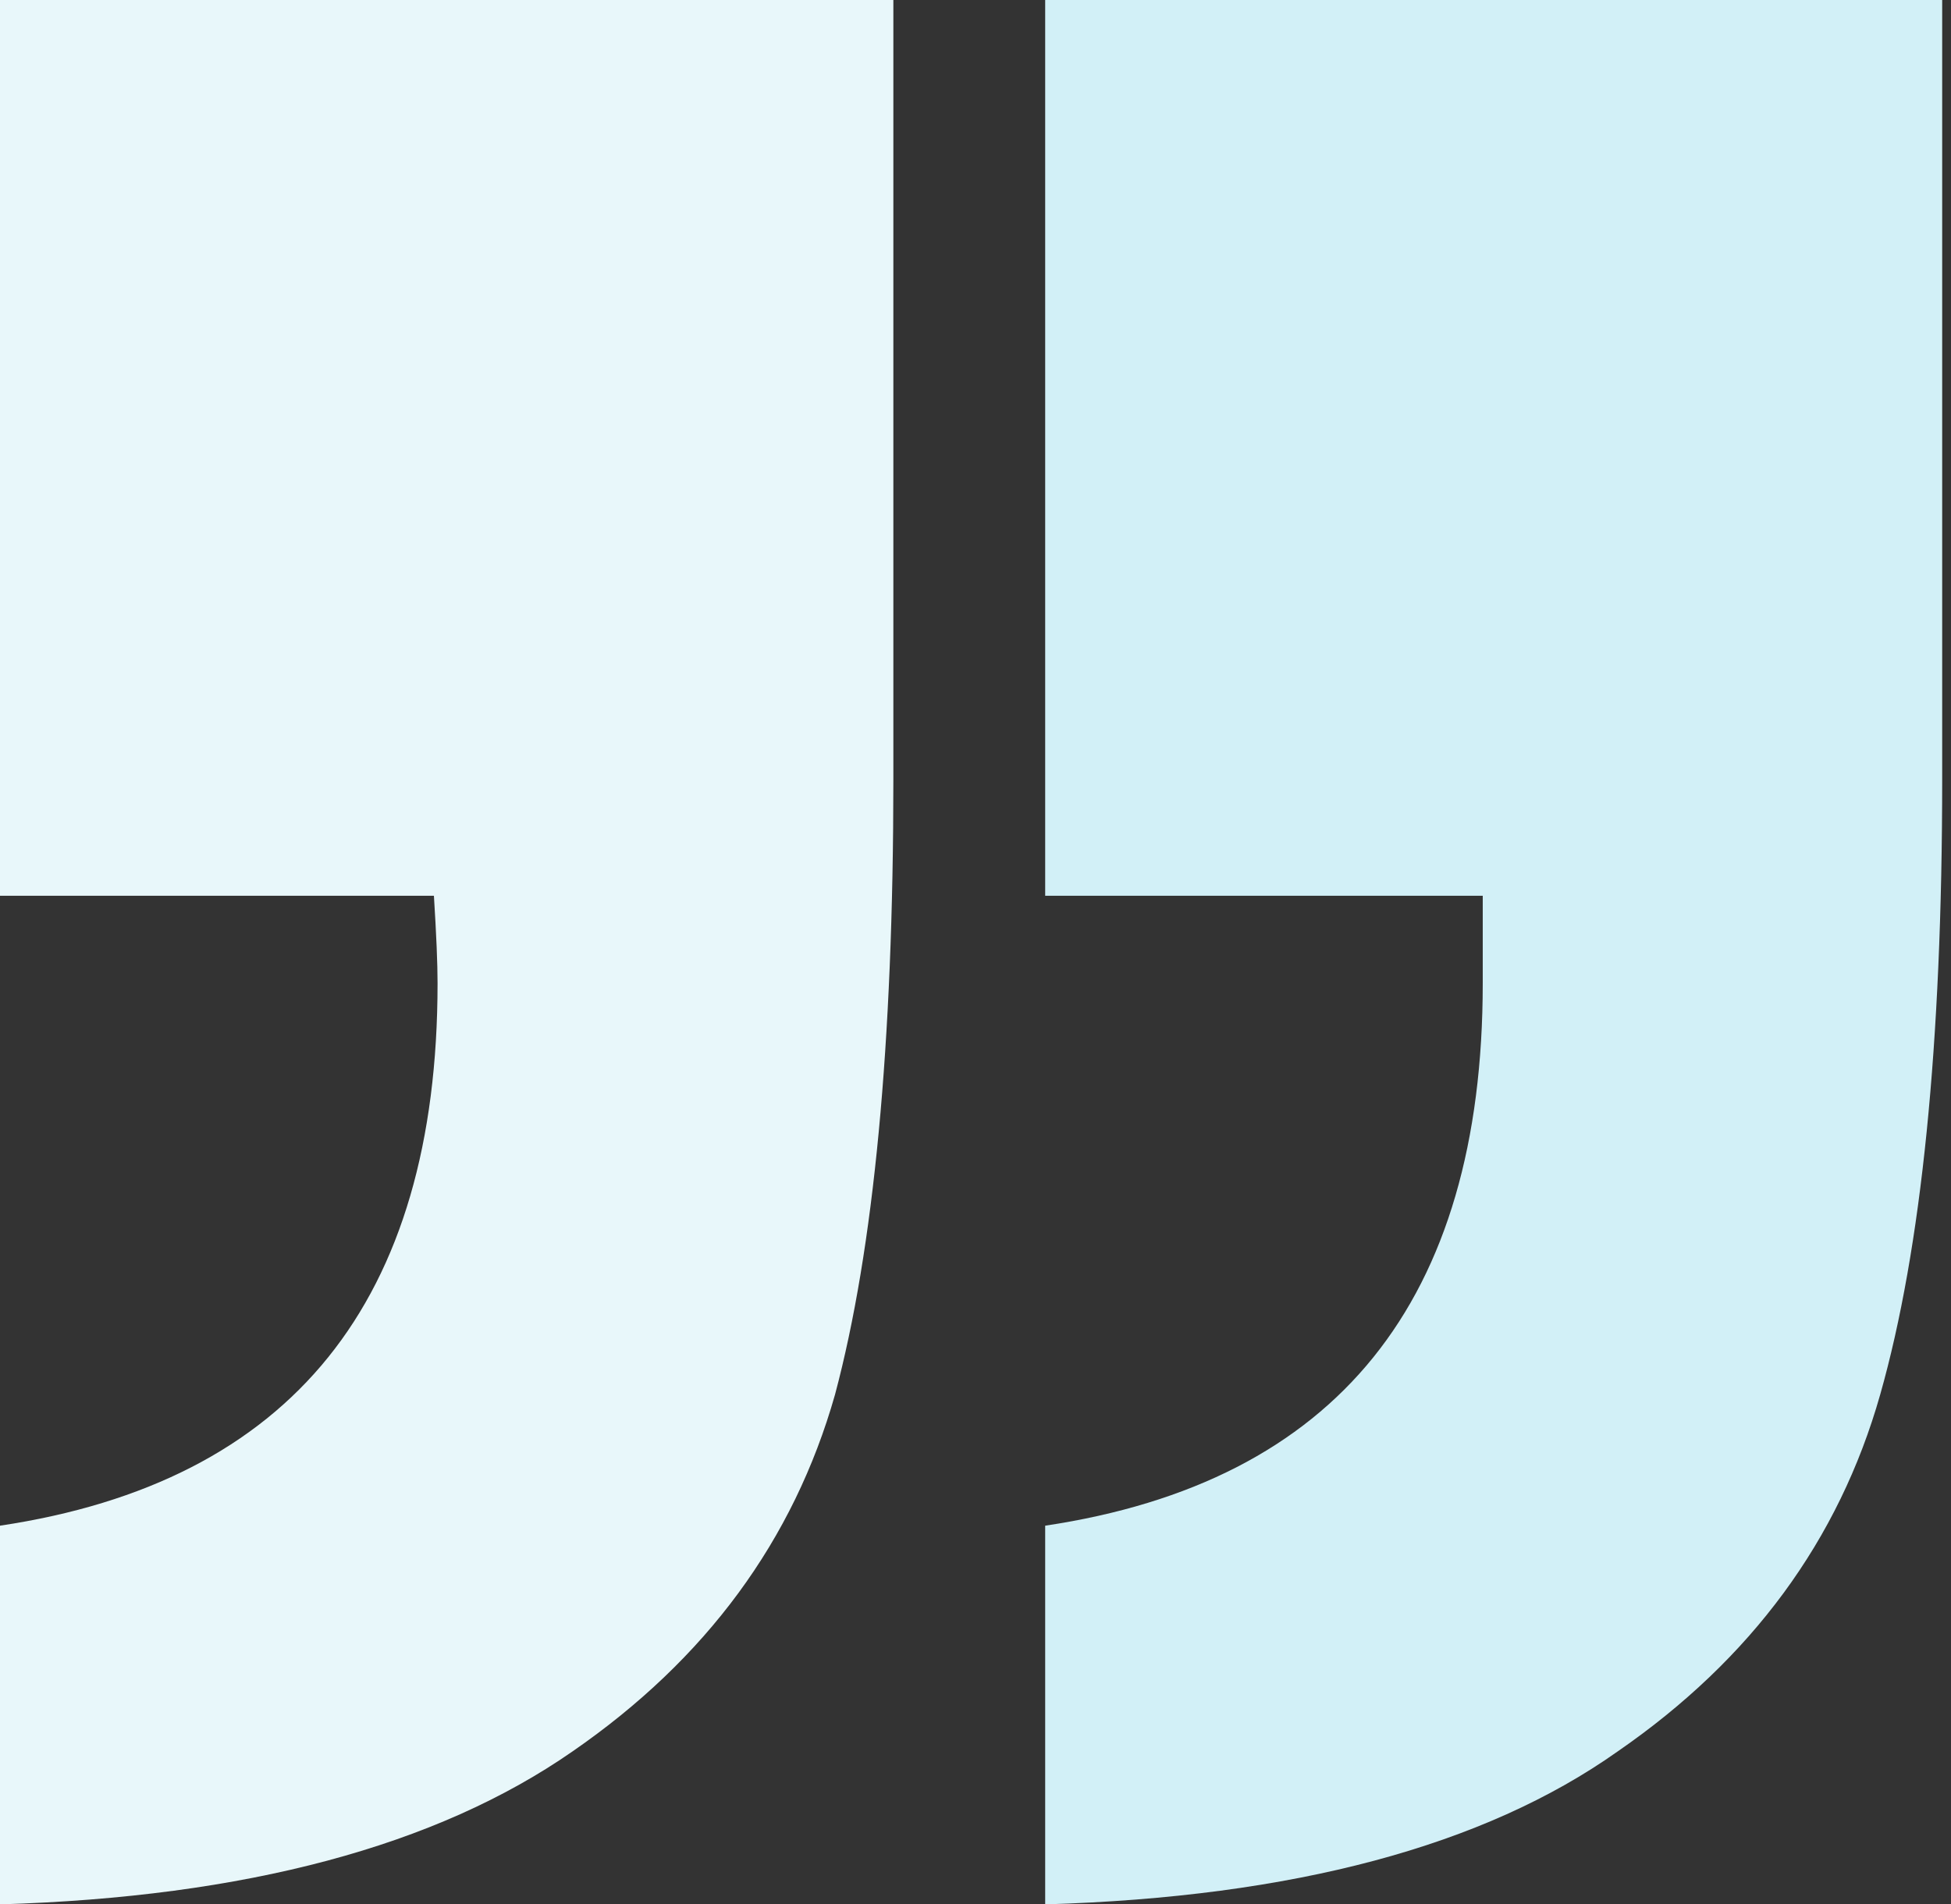
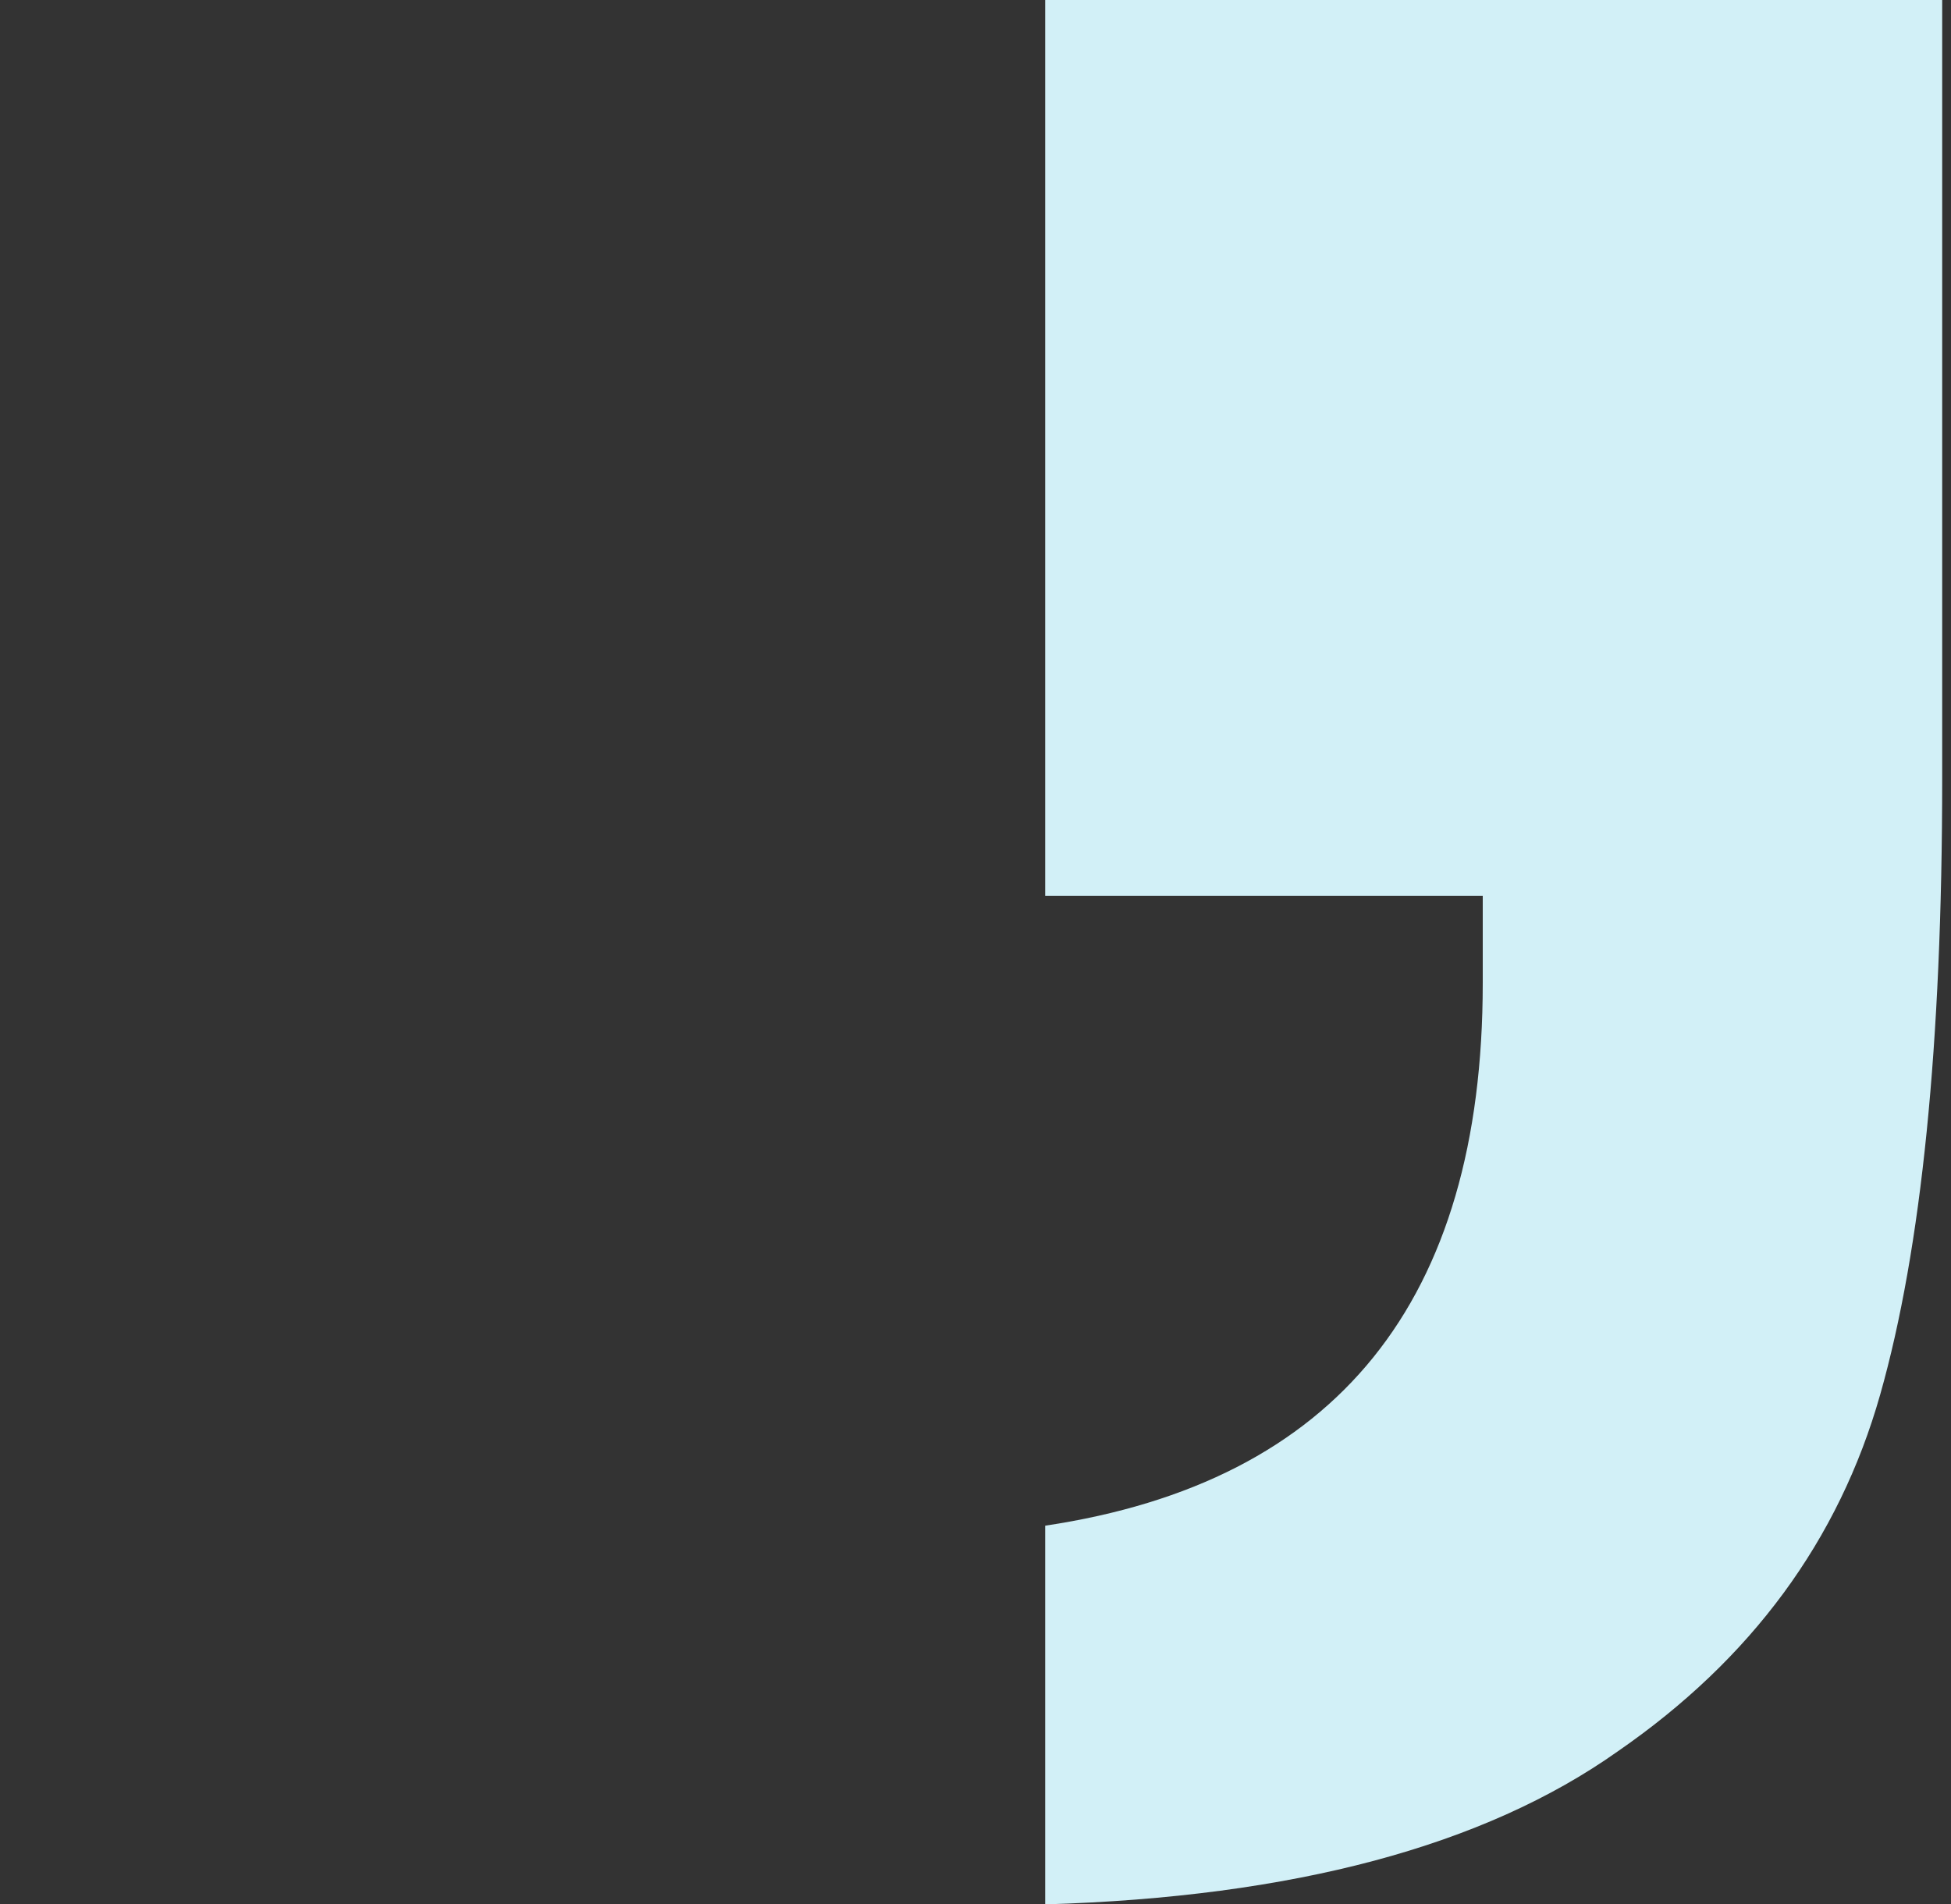
<svg xmlns="http://www.w3.org/2000/svg" width="168" height="164" viewBox="0 0 168 164" fill="none">
  <rect x="0" y="0" width="168" height="164" fill="#333333" stroke="none" />
-   <path d="M-0 77.14L-0 8.5336e-06L76.927 1.52588e-05L76.927 67.105C76.927 89.892 75.252 107.556 71.903 120.099C68.344 132.642 60.809 142.886 49.296 150.83C37.574 158.983 21.141 163.373 -0 164L-0 131.388C25.119 127.625 37.678 112.051 37.678 84.665C37.678 82.993 37.574 80.484 37.364 77.14L-0 77.14Z" fill="#E8F7FA" />
  <path d="M90 8.50615e-06L90 77.14L127.679 77.14L127.679 84.665C127.679 112.051 115.119 127.625 90 131.388L90 164C111.351 163.373 127.783 158.983 139.296 150.83C150.809 142.886 158.345 132.642 161.903 120.099C165.462 107.556 167.241 89.892 167.241 67.105L167.241 1.52588e-05L90 8.50615e-06Z" fill="#D2F0F7" />
</svg>